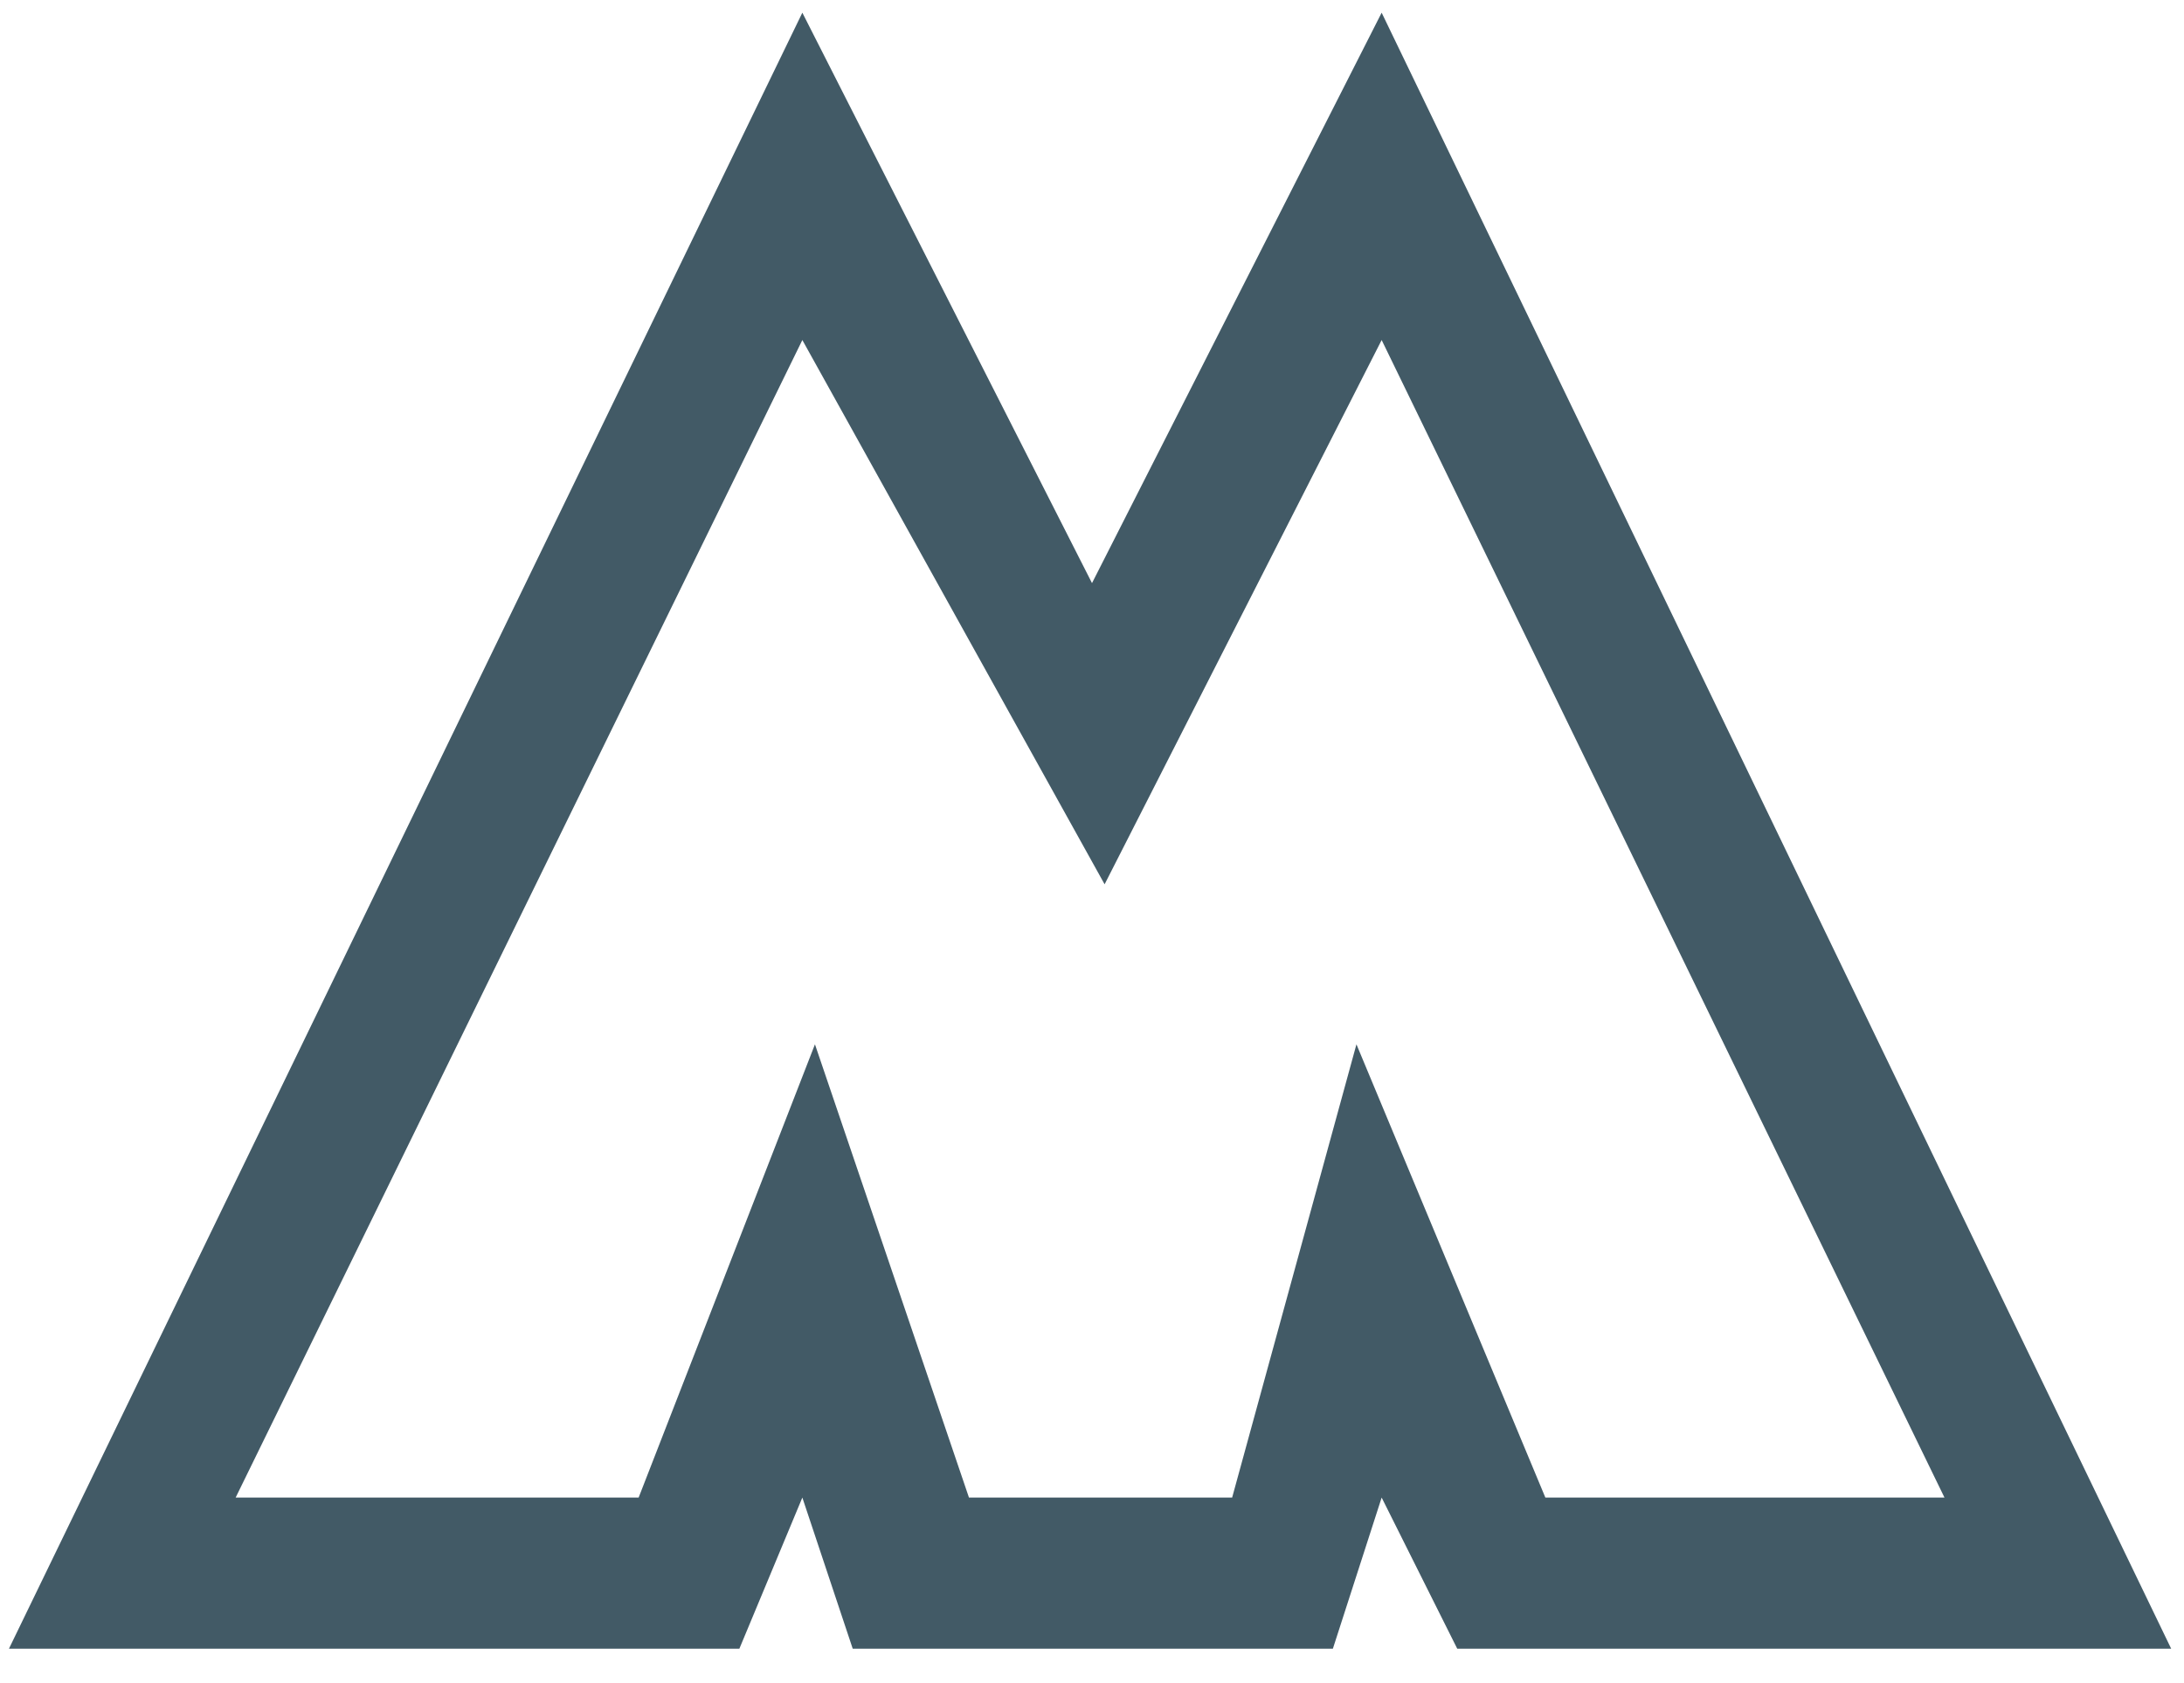
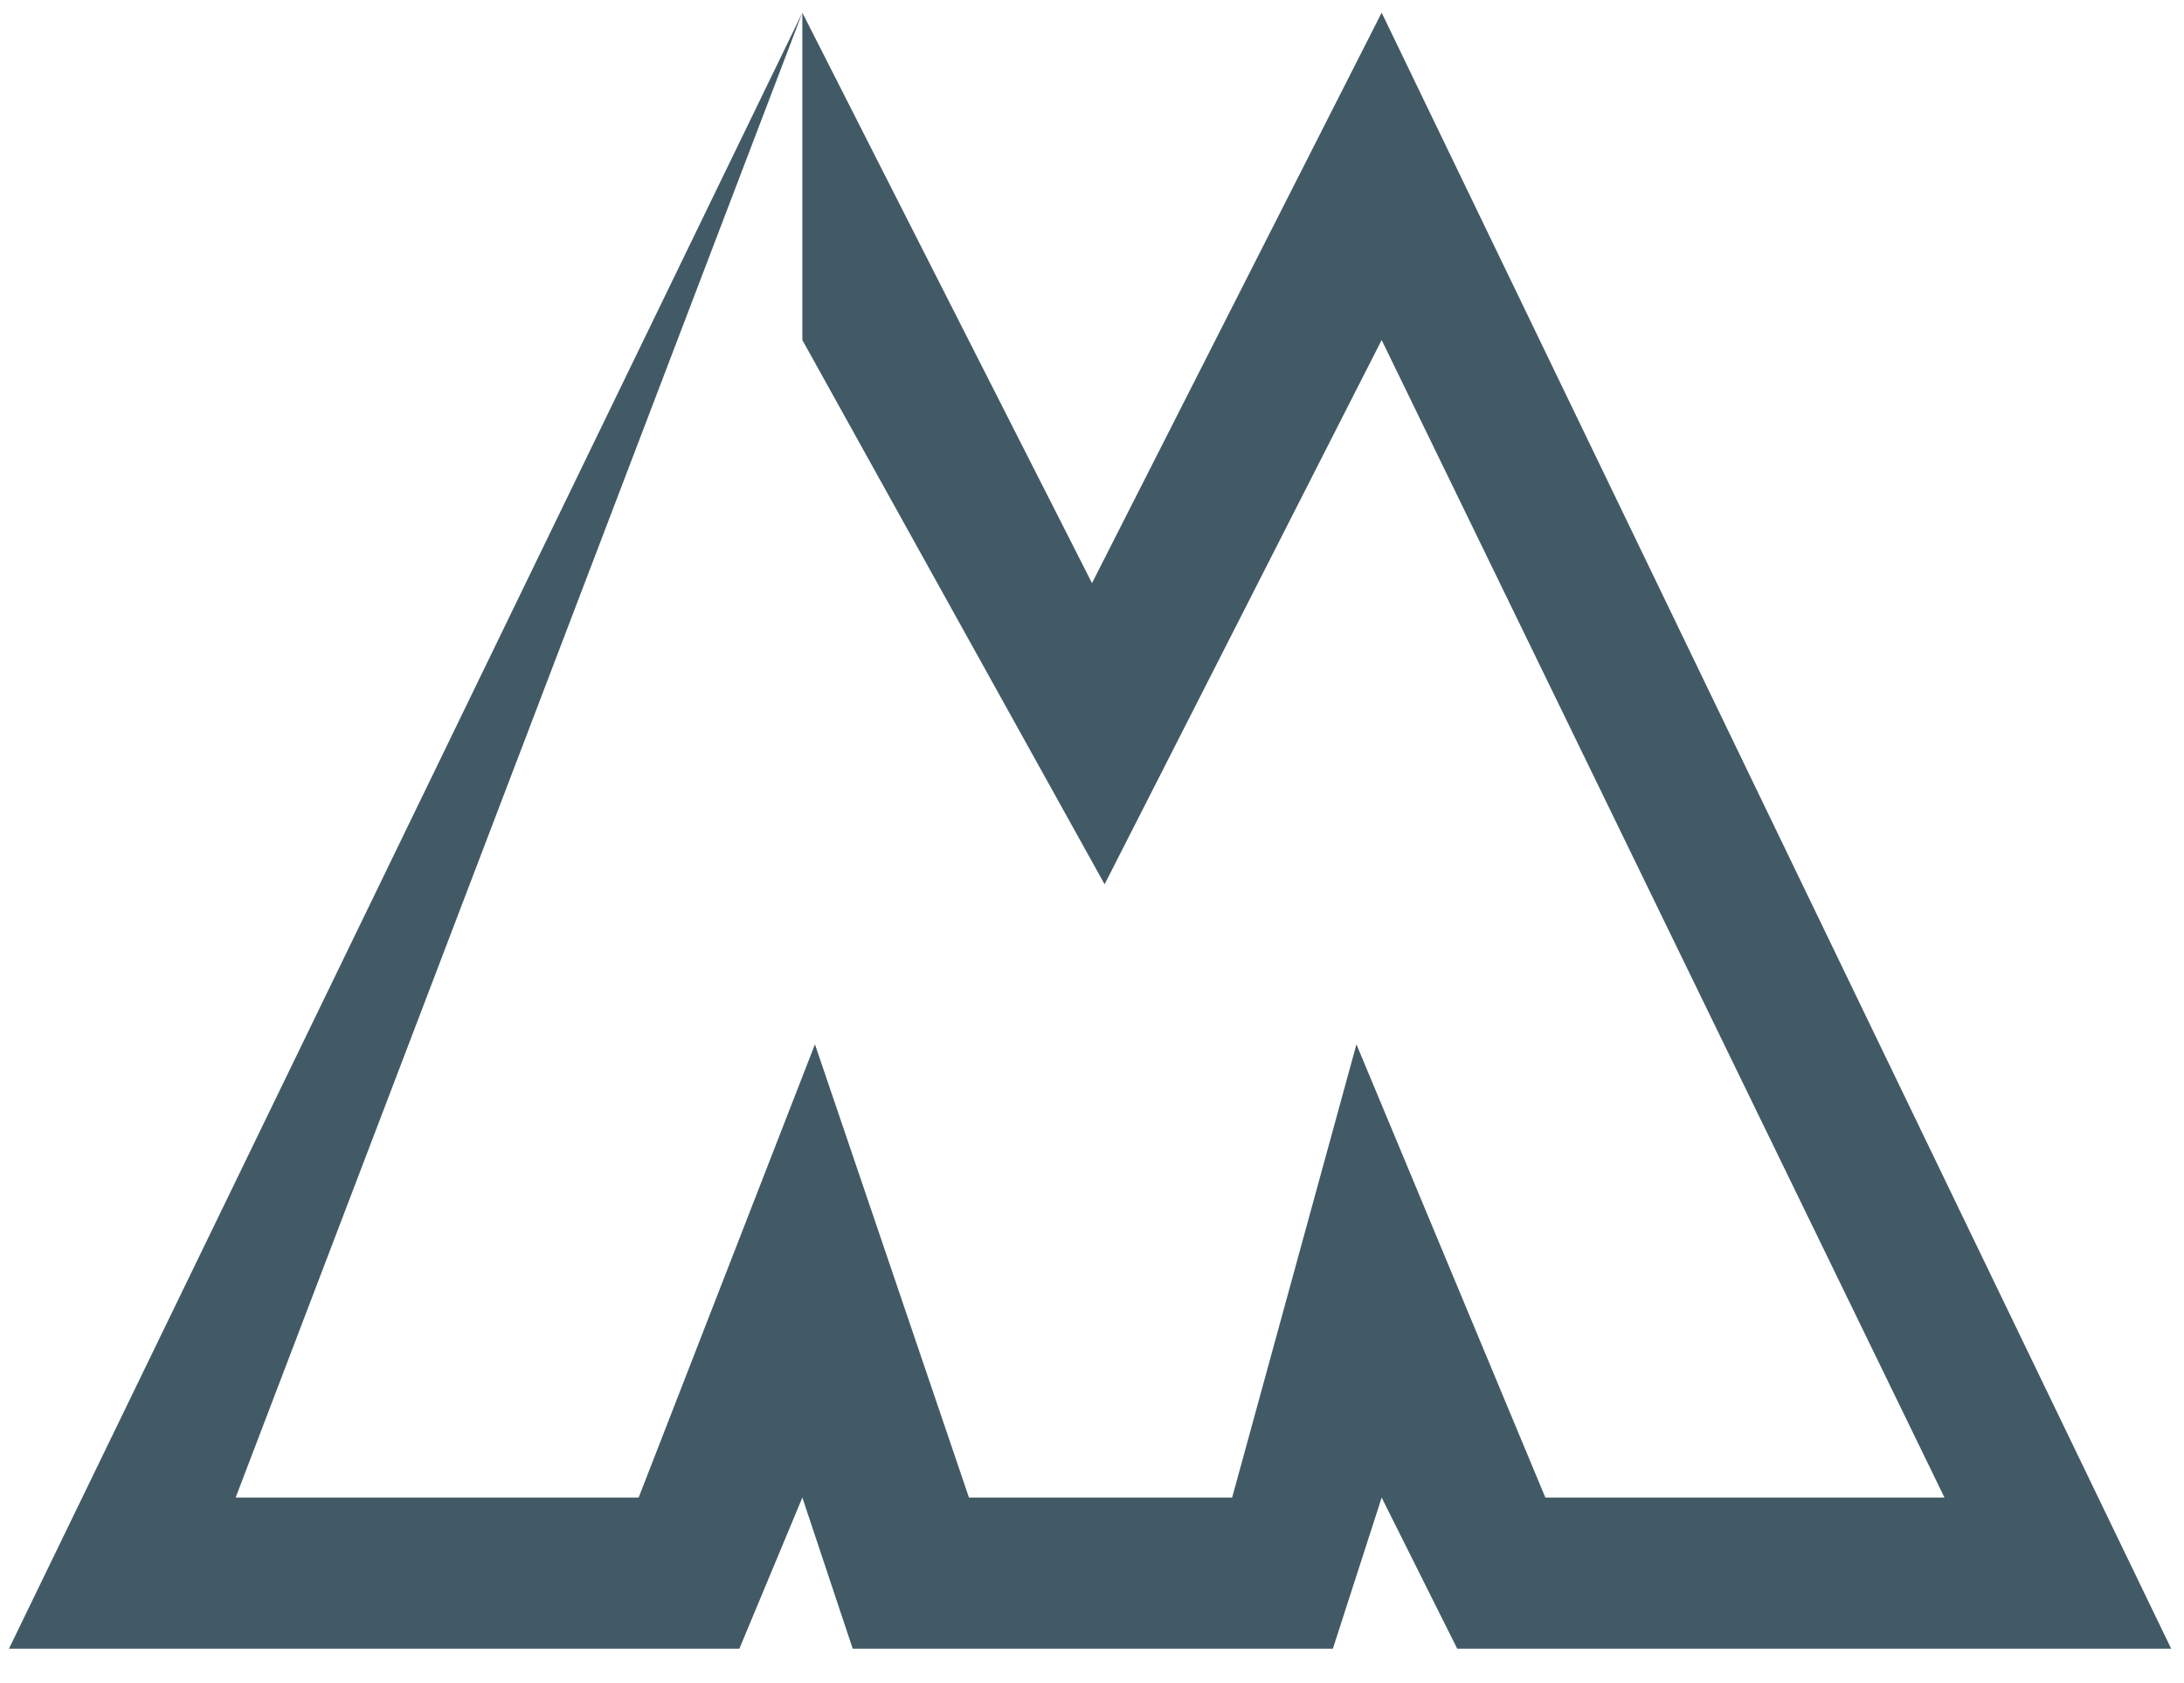
<svg xmlns="http://www.w3.org/2000/svg" width="48" height="37" viewBox="0 0 48 37">
  <style>
    #m-mark {
        fill: #425A66;
    }
    @media (prefers-color-scheme: dark) {
        #m-mark {
            fill: #809098;
        }
    }
    </style>
  <g id="m-mark" transform="translate(-5, -9)">
    <g id="m-inner" transform="translate(4, 8)">
-       <path d="M18.634,1.279 L25,13.819 L31.366,1.279 L48.718,37.244 L33.027,37.244 L31.366,33.922 L30.294,37.244 L19.741,37.244 L18.634,33.922 L17.25,37.244 L1.197,37.244 L18.634,1.279 Z M18.634,8.475 L6.179,33.922 L15.036,33.922 L18.911,23.958 L22.296,33.922 L28.08,33.922 L30.812,23.958 L34.964,33.922 L43.736,33.922 L31.366,8.475 L25.277,20.44 L18.634,8.475 Z" />
+       <path d="M18.634,1.279 L25,13.819 L31.366,1.279 L48.718,37.244 L33.027,37.244 L31.366,33.922 L30.294,37.244 L19.741,37.244 L18.634,33.922 L17.25,37.244 L1.197,37.244 L18.634,1.279 Z L6.179,33.922 L15.036,33.922 L18.911,23.958 L22.296,33.922 L28.08,33.922 L30.812,23.958 L34.964,33.922 L43.736,33.922 L31.366,8.475 L25.277,20.44 L18.634,8.475 Z" />
    </g>
  </g>
</svg>